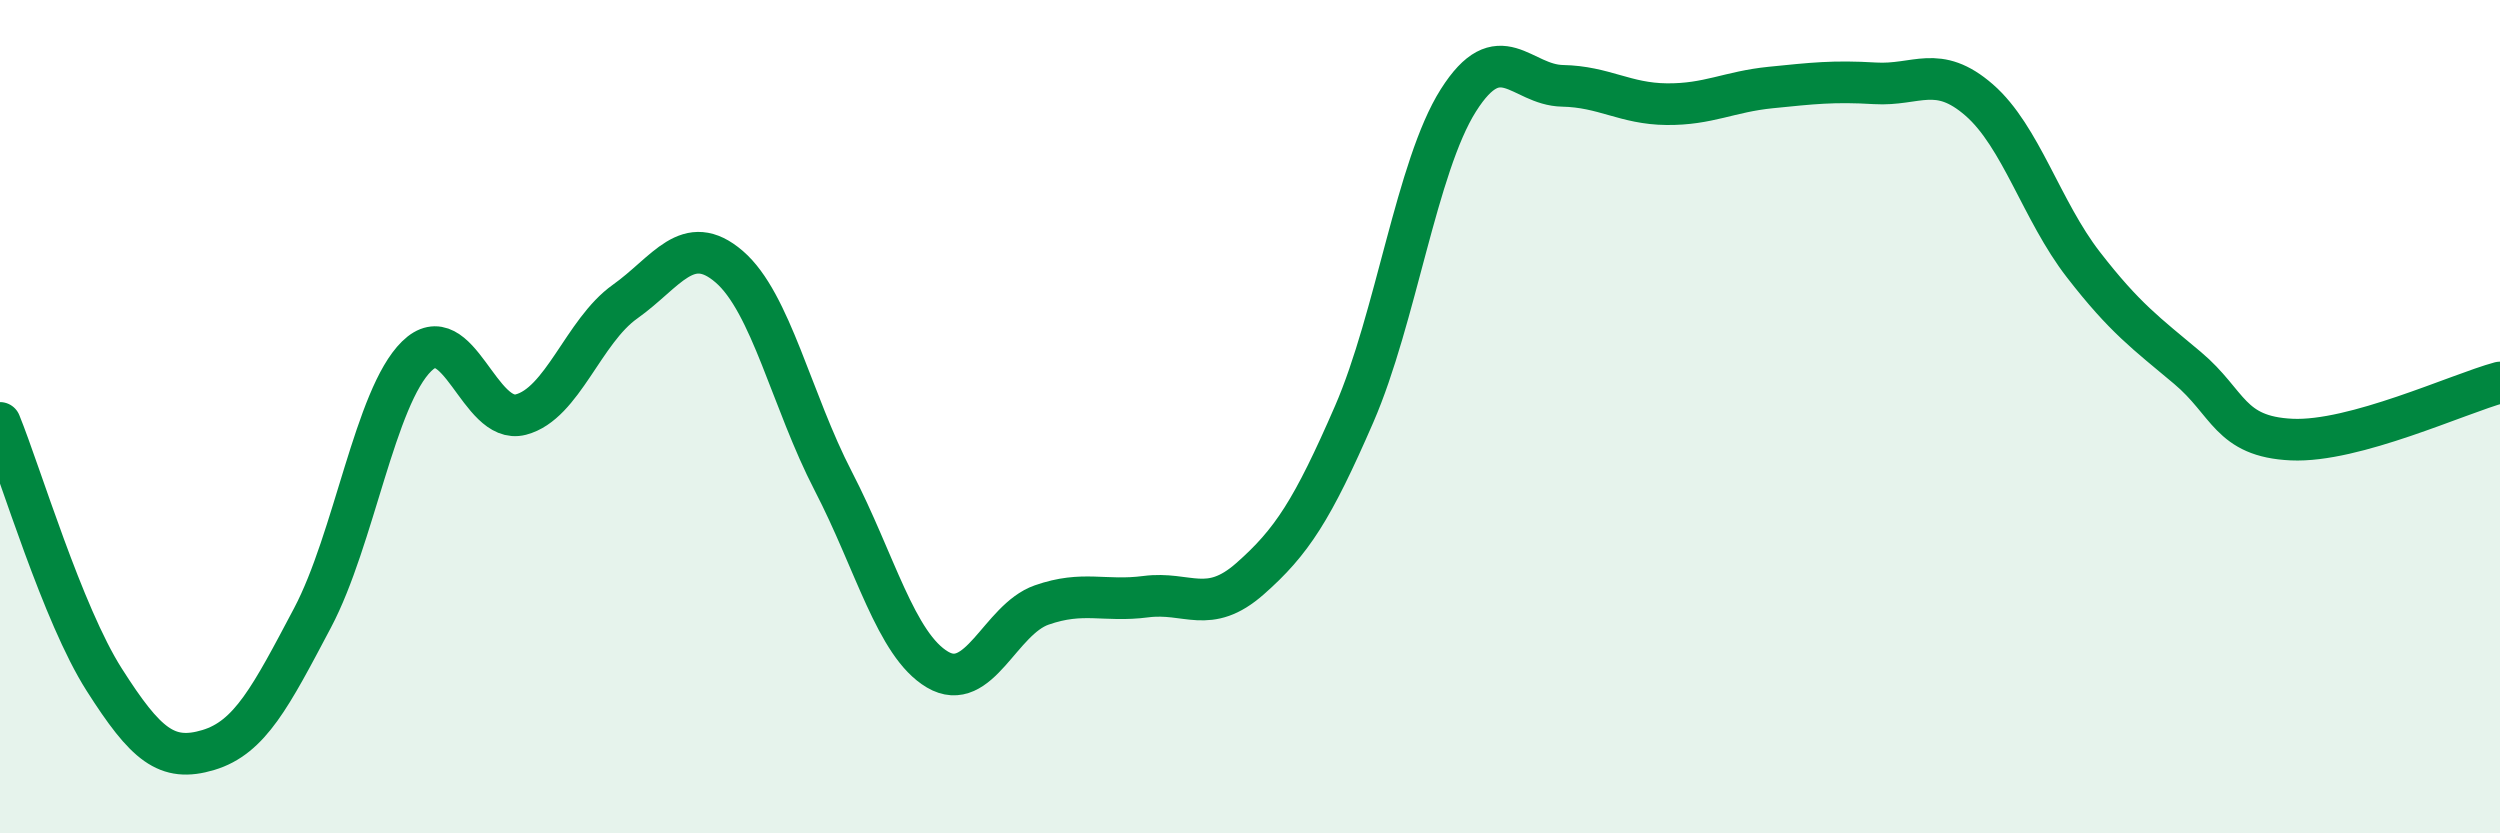
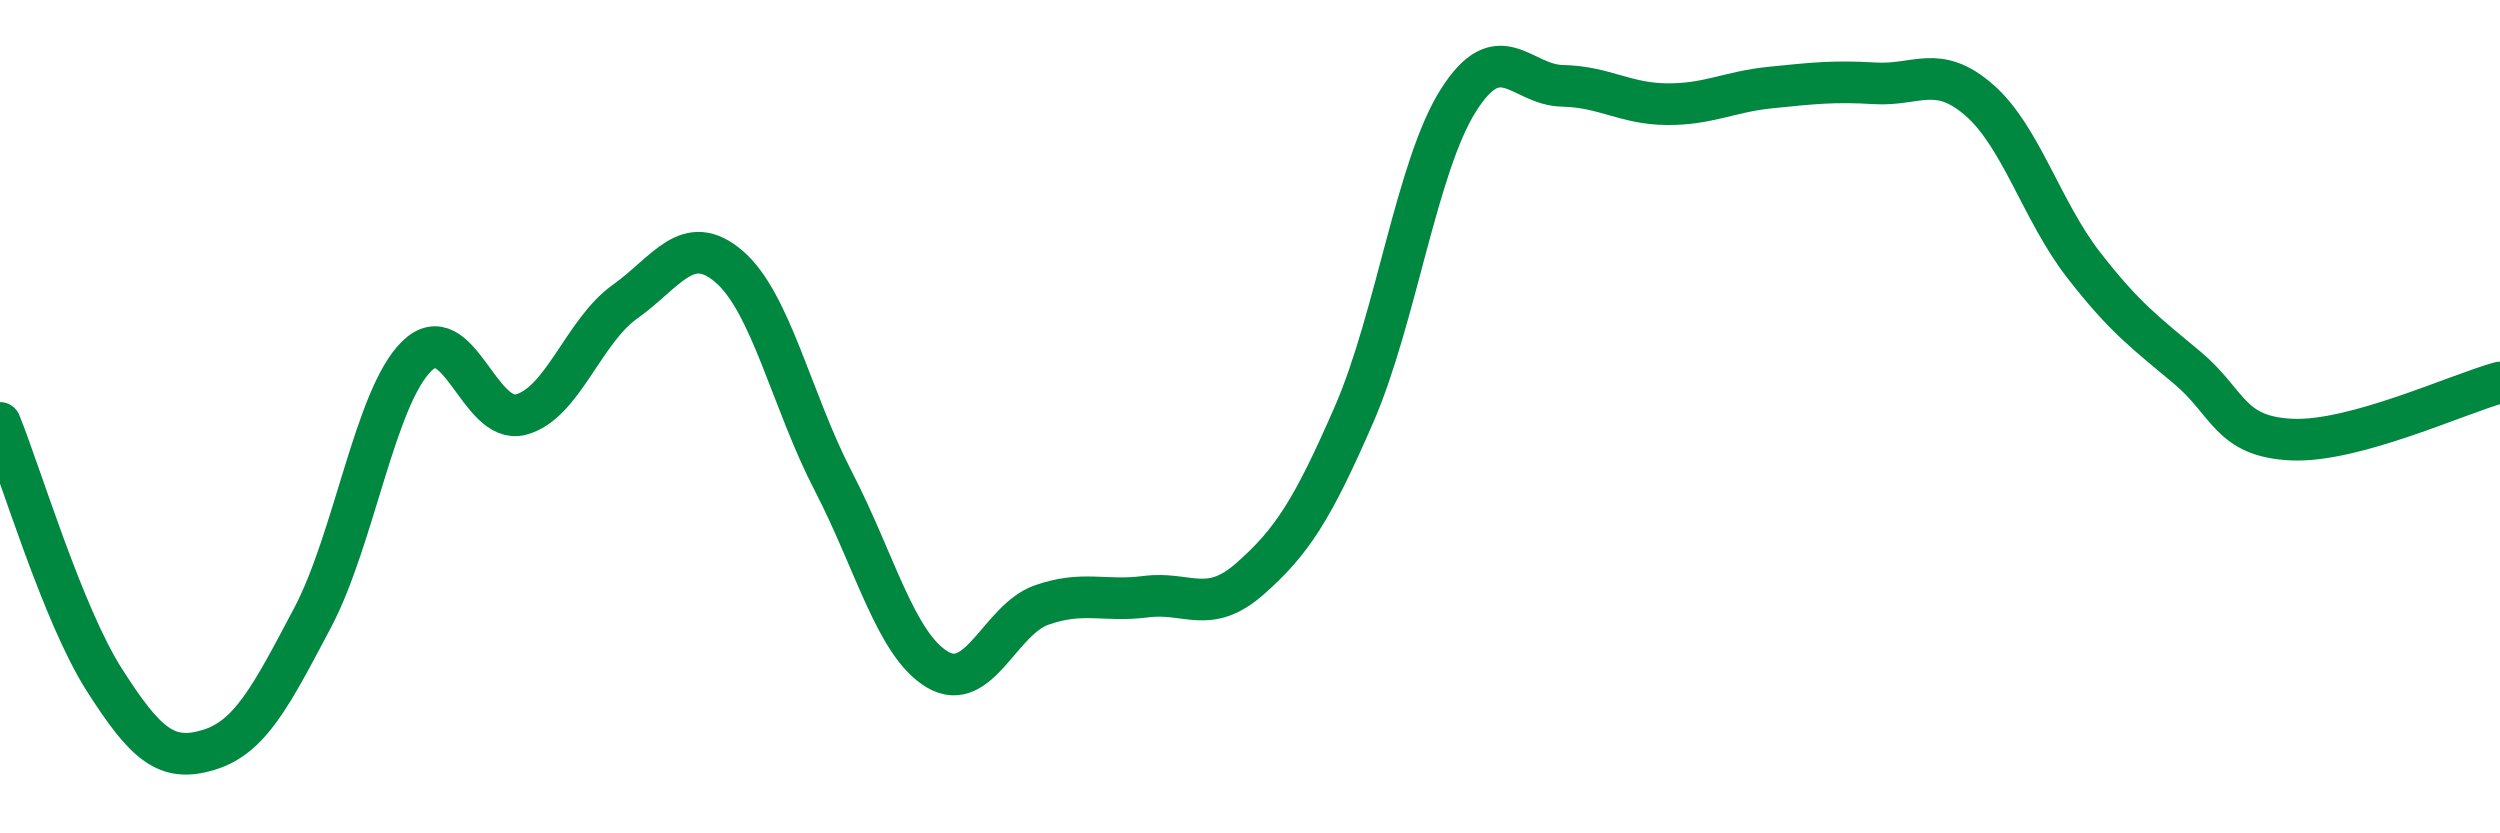
<svg xmlns="http://www.w3.org/2000/svg" width="60" height="20" viewBox="0 0 60 20">
-   <path d="M 0,10.15 C 0.5,11.38 1.5,14.74 2.5,16.31 C 3.5,17.88 4,18.3 5,18 C 6,17.7 6.5,16.72 7.5,14.83 C 8.5,12.94 9,9.53 10,8.55 C 11,7.57 11.5,10.21 12.5,9.95 C 13.5,9.69 14,7.95 15,7.24 C 16,6.53 16.5,5.54 17.5,6.4 C 18.5,7.26 19,9.62 20,11.55 C 21,13.48 21.5,15.48 22.5,16.07 C 23.5,16.66 24,14.87 25,14.52 C 26,14.17 26.5,14.45 27.5,14.32 C 28.5,14.19 29,14.77 30,13.89 C 31,13.01 31.5,12.24 32.5,9.94 C 33.5,7.64 34,3.99 35,2.41 C 36,0.83 36.5,2.04 37.5,2.06 C 38.5,2.08 39,2.49 40,2.5 C 41,2.51 41.5,2.2 42.5,2.1 C 43.5,2 44,1.94 45,2 C 46,2.06 46.5,1.53 47.5,2.4 C 48.5,3.27 49,5.06 50,6.35 C 51,7.64 51.5,7.99 52.5,8.83 C 53.5,9.67 53.5,10.48 55,10.55 C 56.5,10.62 59,9.45 60,9.18L60 20L0 20Z" fill="#008740" opacity="0.1" stroke-linecap="round" stroke-linejoin="round" />
  <path d="M 0,10.15 C 0.5,11.38 1.5,14.74 2.5,16.31 C 3.5,17.88 4,18.3 5,18 C 6,17.7 6.5,16.72 7.5,14.83 C 8.5,12.94 9,9.53 10,8.55 C 11,7.57 11.5,10.21 12.5,9.95 C 13.5,9.69 14,7.95 15,7.24 C 16,6.53 16.5,5.54 17.5,6.4 C 18.5,7.26 19,9.62 20,11.55 C 21,13.48 21.5,15.48 22.5,16.07 C 23.5,16.66 24,14.87 25,14.52 C 26,14.17 26.5,14.45 27.5,14.32 C 28.5,14.19 29,14.77 30,13.89 C 31,13.01 31.5,12.24 32.5,9.94 C 33.5,7.64 34,3.99 35,2.41 C 36,0.83 36.5,2.04 37.5,2.06 C 38.5,2.08 39,2.49 40,2.5 C 41,2.51 41.5,2.2 42.5,2.1 C 43.5,2 44,1.94 45,2 C 46,2.06 46.5,1.53 47.5,2.4 C 48.5,3.27 49,5.06 50,6.35 C 51,7.64 51.5,7.99 52.5,8.83 C 53.5,9.67 53.5,10.48 55,10.55 C 56.5,10.62 59,9.45 60,9.18" stroke="#008740" stroke-width="1" fill="none" stroke-linecap="round" stroke-linejoin="round" />
</svg>